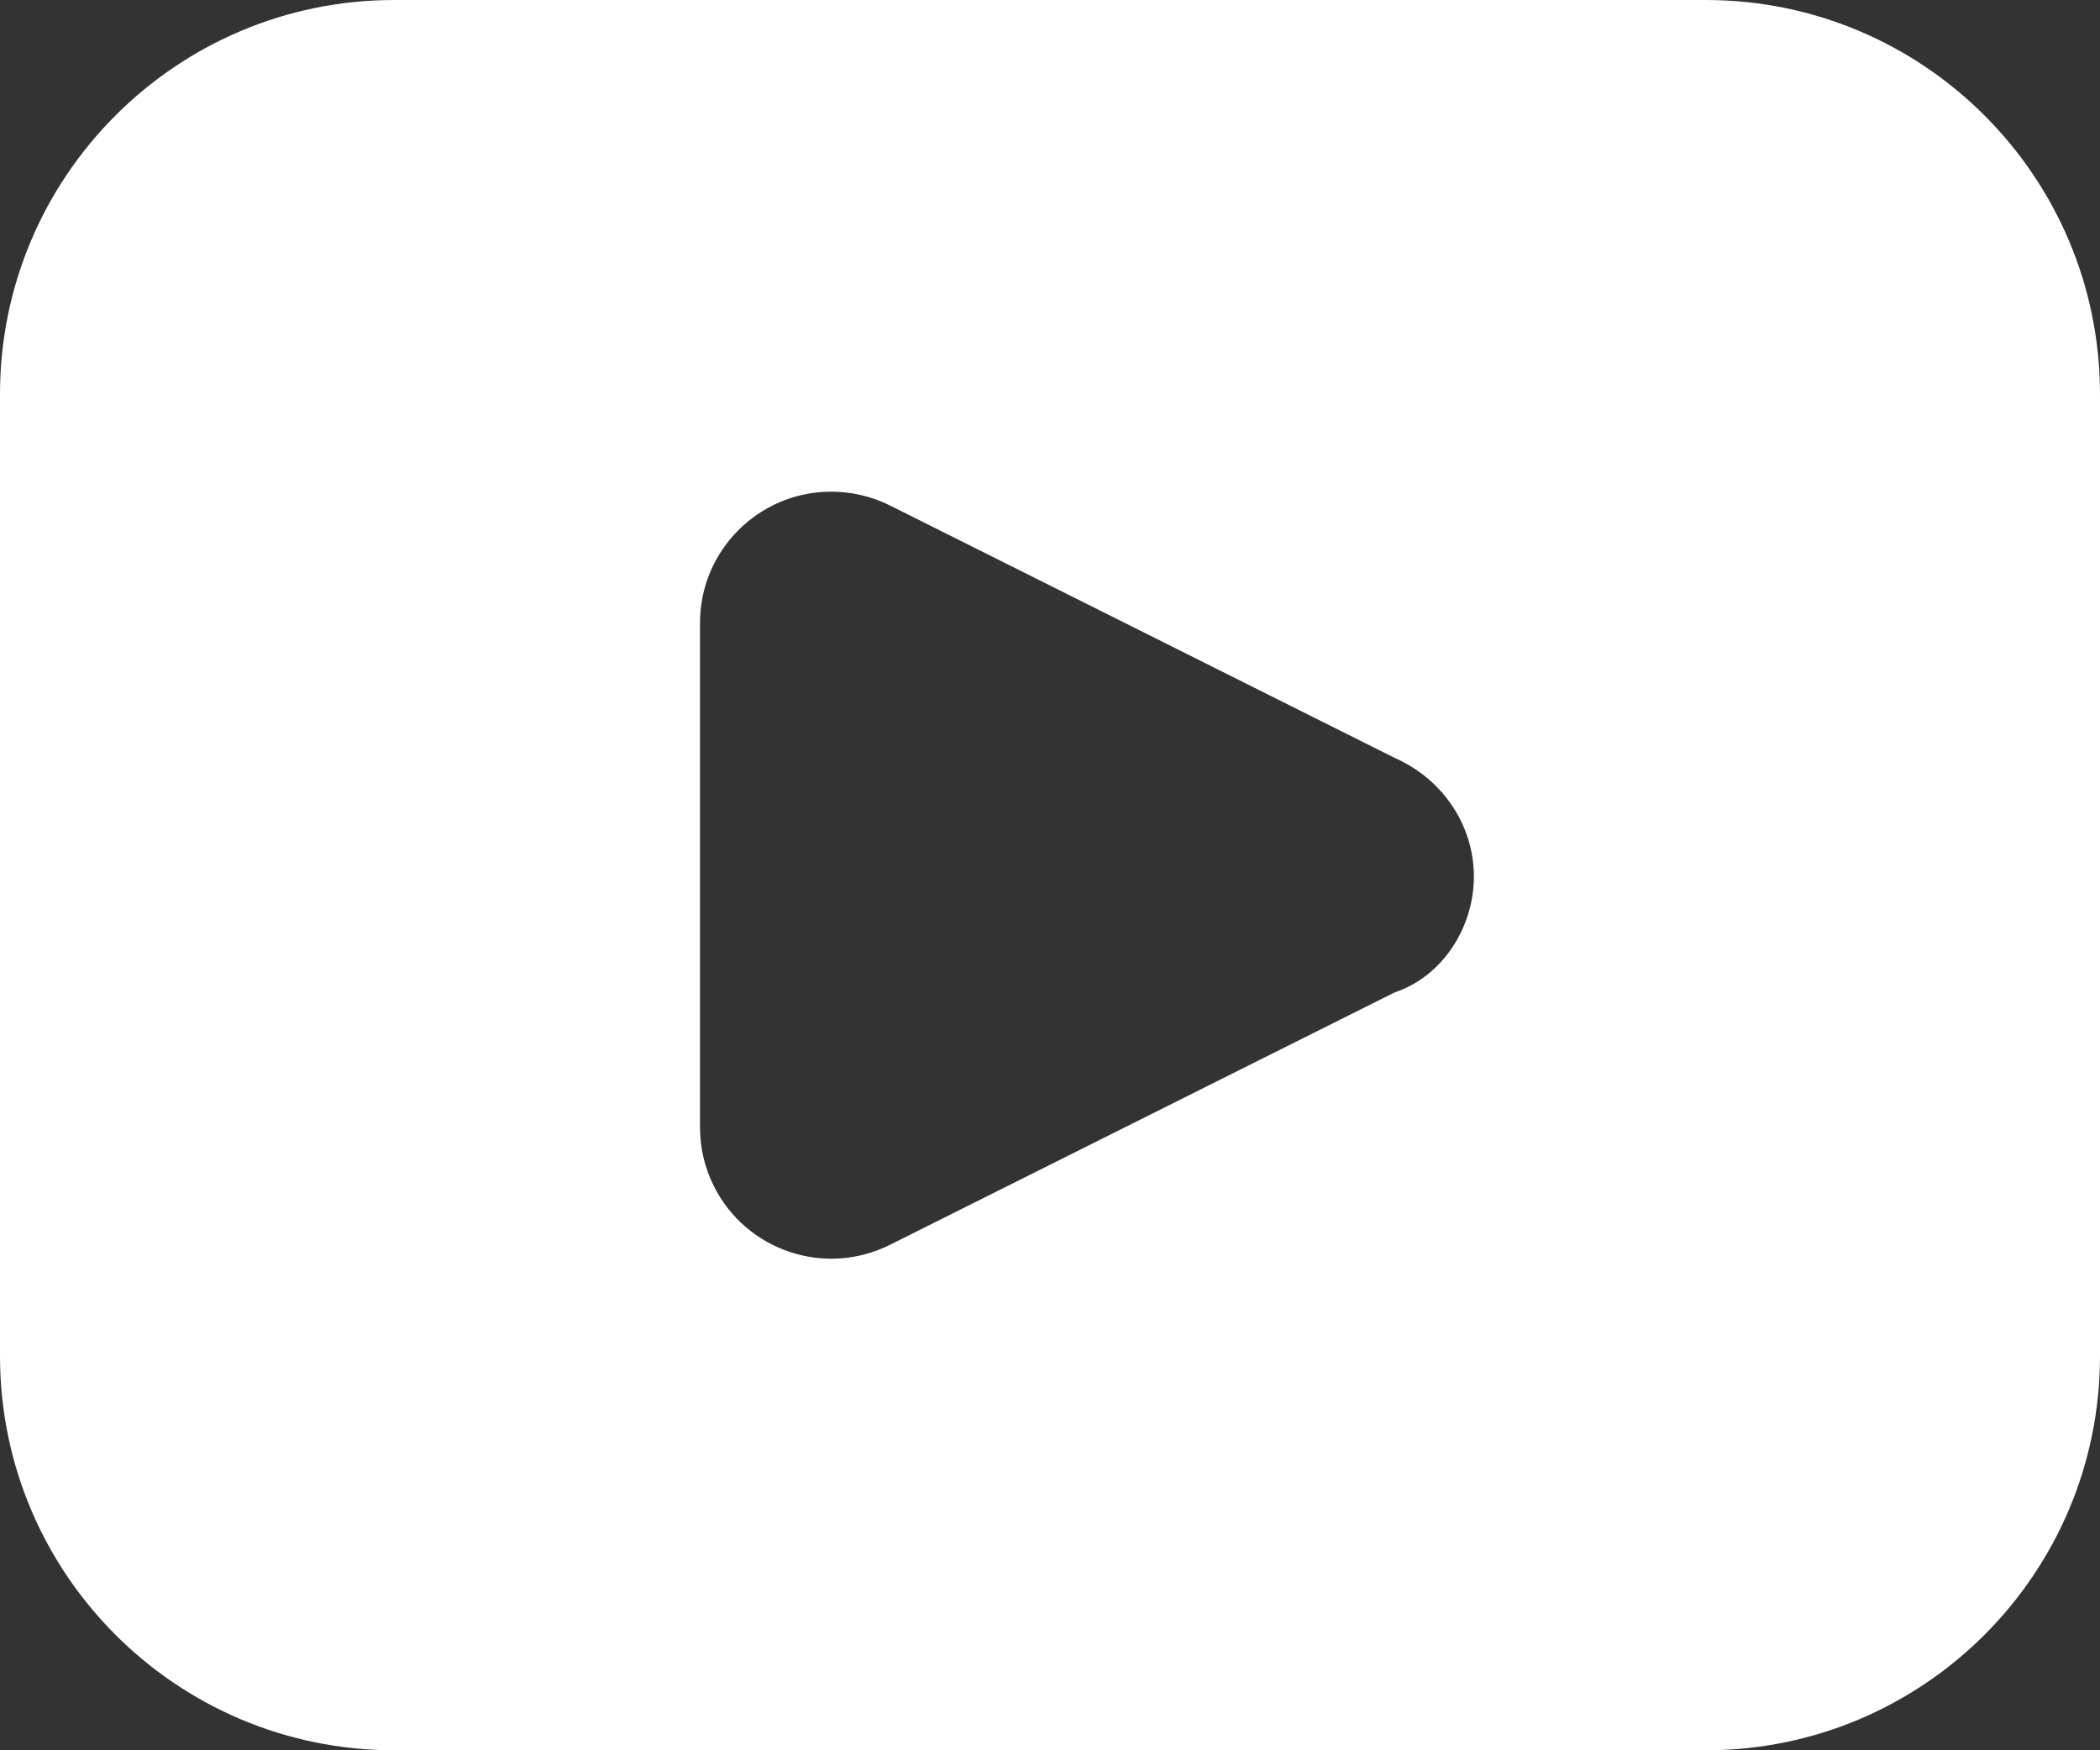
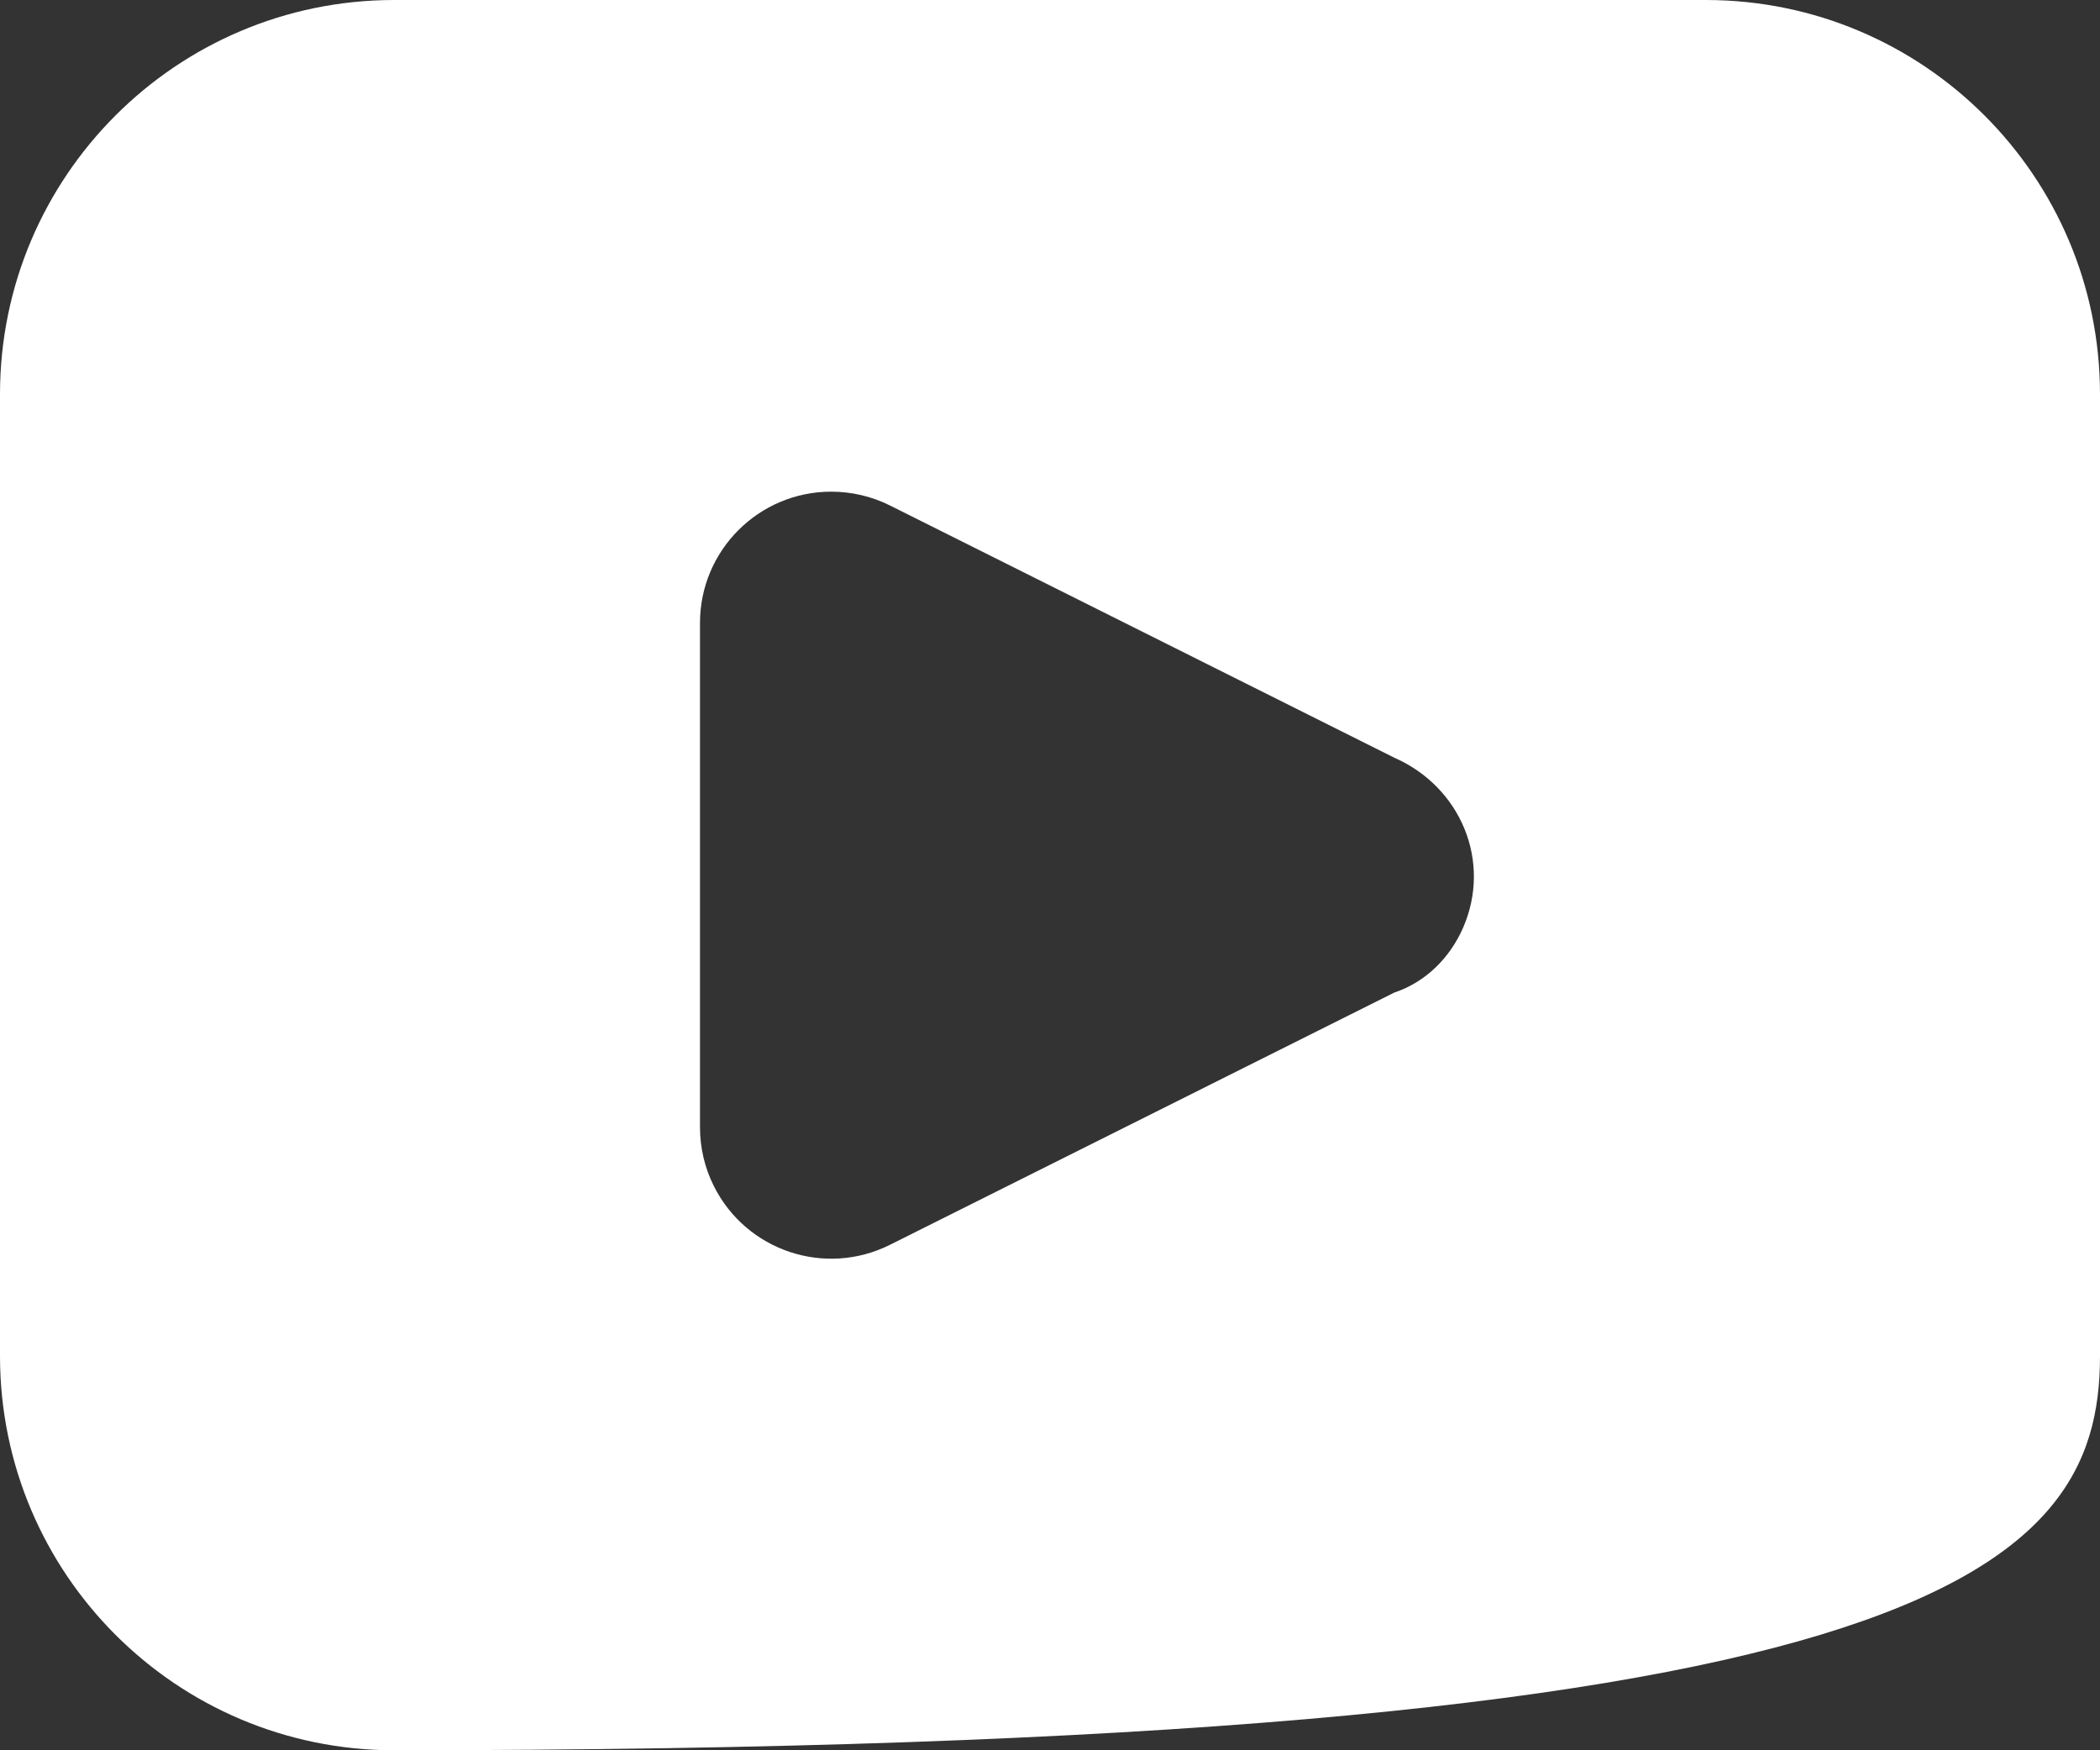
<svg xmlns="http://www.w3.org/2000/svg" width="78" height="65" viewBox="0 0 78 65" fill="none">
  <rect x="0" y="0" width="78" height="65" fill="#333333" stroke="none" />
-   <path d="M63.375 0H14.625C6.552 0.01 0.01 6.552 0 14.625V50.375C0.01 58.448 6.552 64.99 14.625 65H63.375C71.448 64.99 77.99 58.448 78 50.375V14.625C77.99 6.552 71.448 0.01 63.375 0ZM51.789 36.861L33.056 46.228C30.648 47.434 27.719 46.456 26.514 44.047C26.175 43.371 26 42.624 26 41.867V23.134C26 20.442 28.181 18.259 30.875 18.259C31.632 18.259 32.38 18.434 33.056 18.772L51.789 28.139C54.255 29.221 55.422 31.993 54.34 34.46C53.849 35.578 52.952 36.471 51.789 36.861Z" fill="white" />
+   <path d="M63.375 0H14.625C6.552 0.01 0.01 6.552 0 14.625V50.375C0.01 58.448 6.552 64.99 14.625 65C71.448 64.99 77.99 58.448 78 50.375V14.625C77.99 6.552 71.448 0.01 63.375 0ZM51.789 36.861L33.056 46.228C30.648 47.434 27.719 46.456 26.514 44.047C26.175 43.371 26 42.624 26 41.867V23.134C26 20.442 28.181 18.259 30.875 18.259C31.632 18.259 32.38 18.434 33.056 18.772L51.789 28.139C54.255 29.221 55.422 31.993 54.34 34.46C53.849 35.578 52.952 36.471 51.789 36.861Z" fill="white" />
</svg>